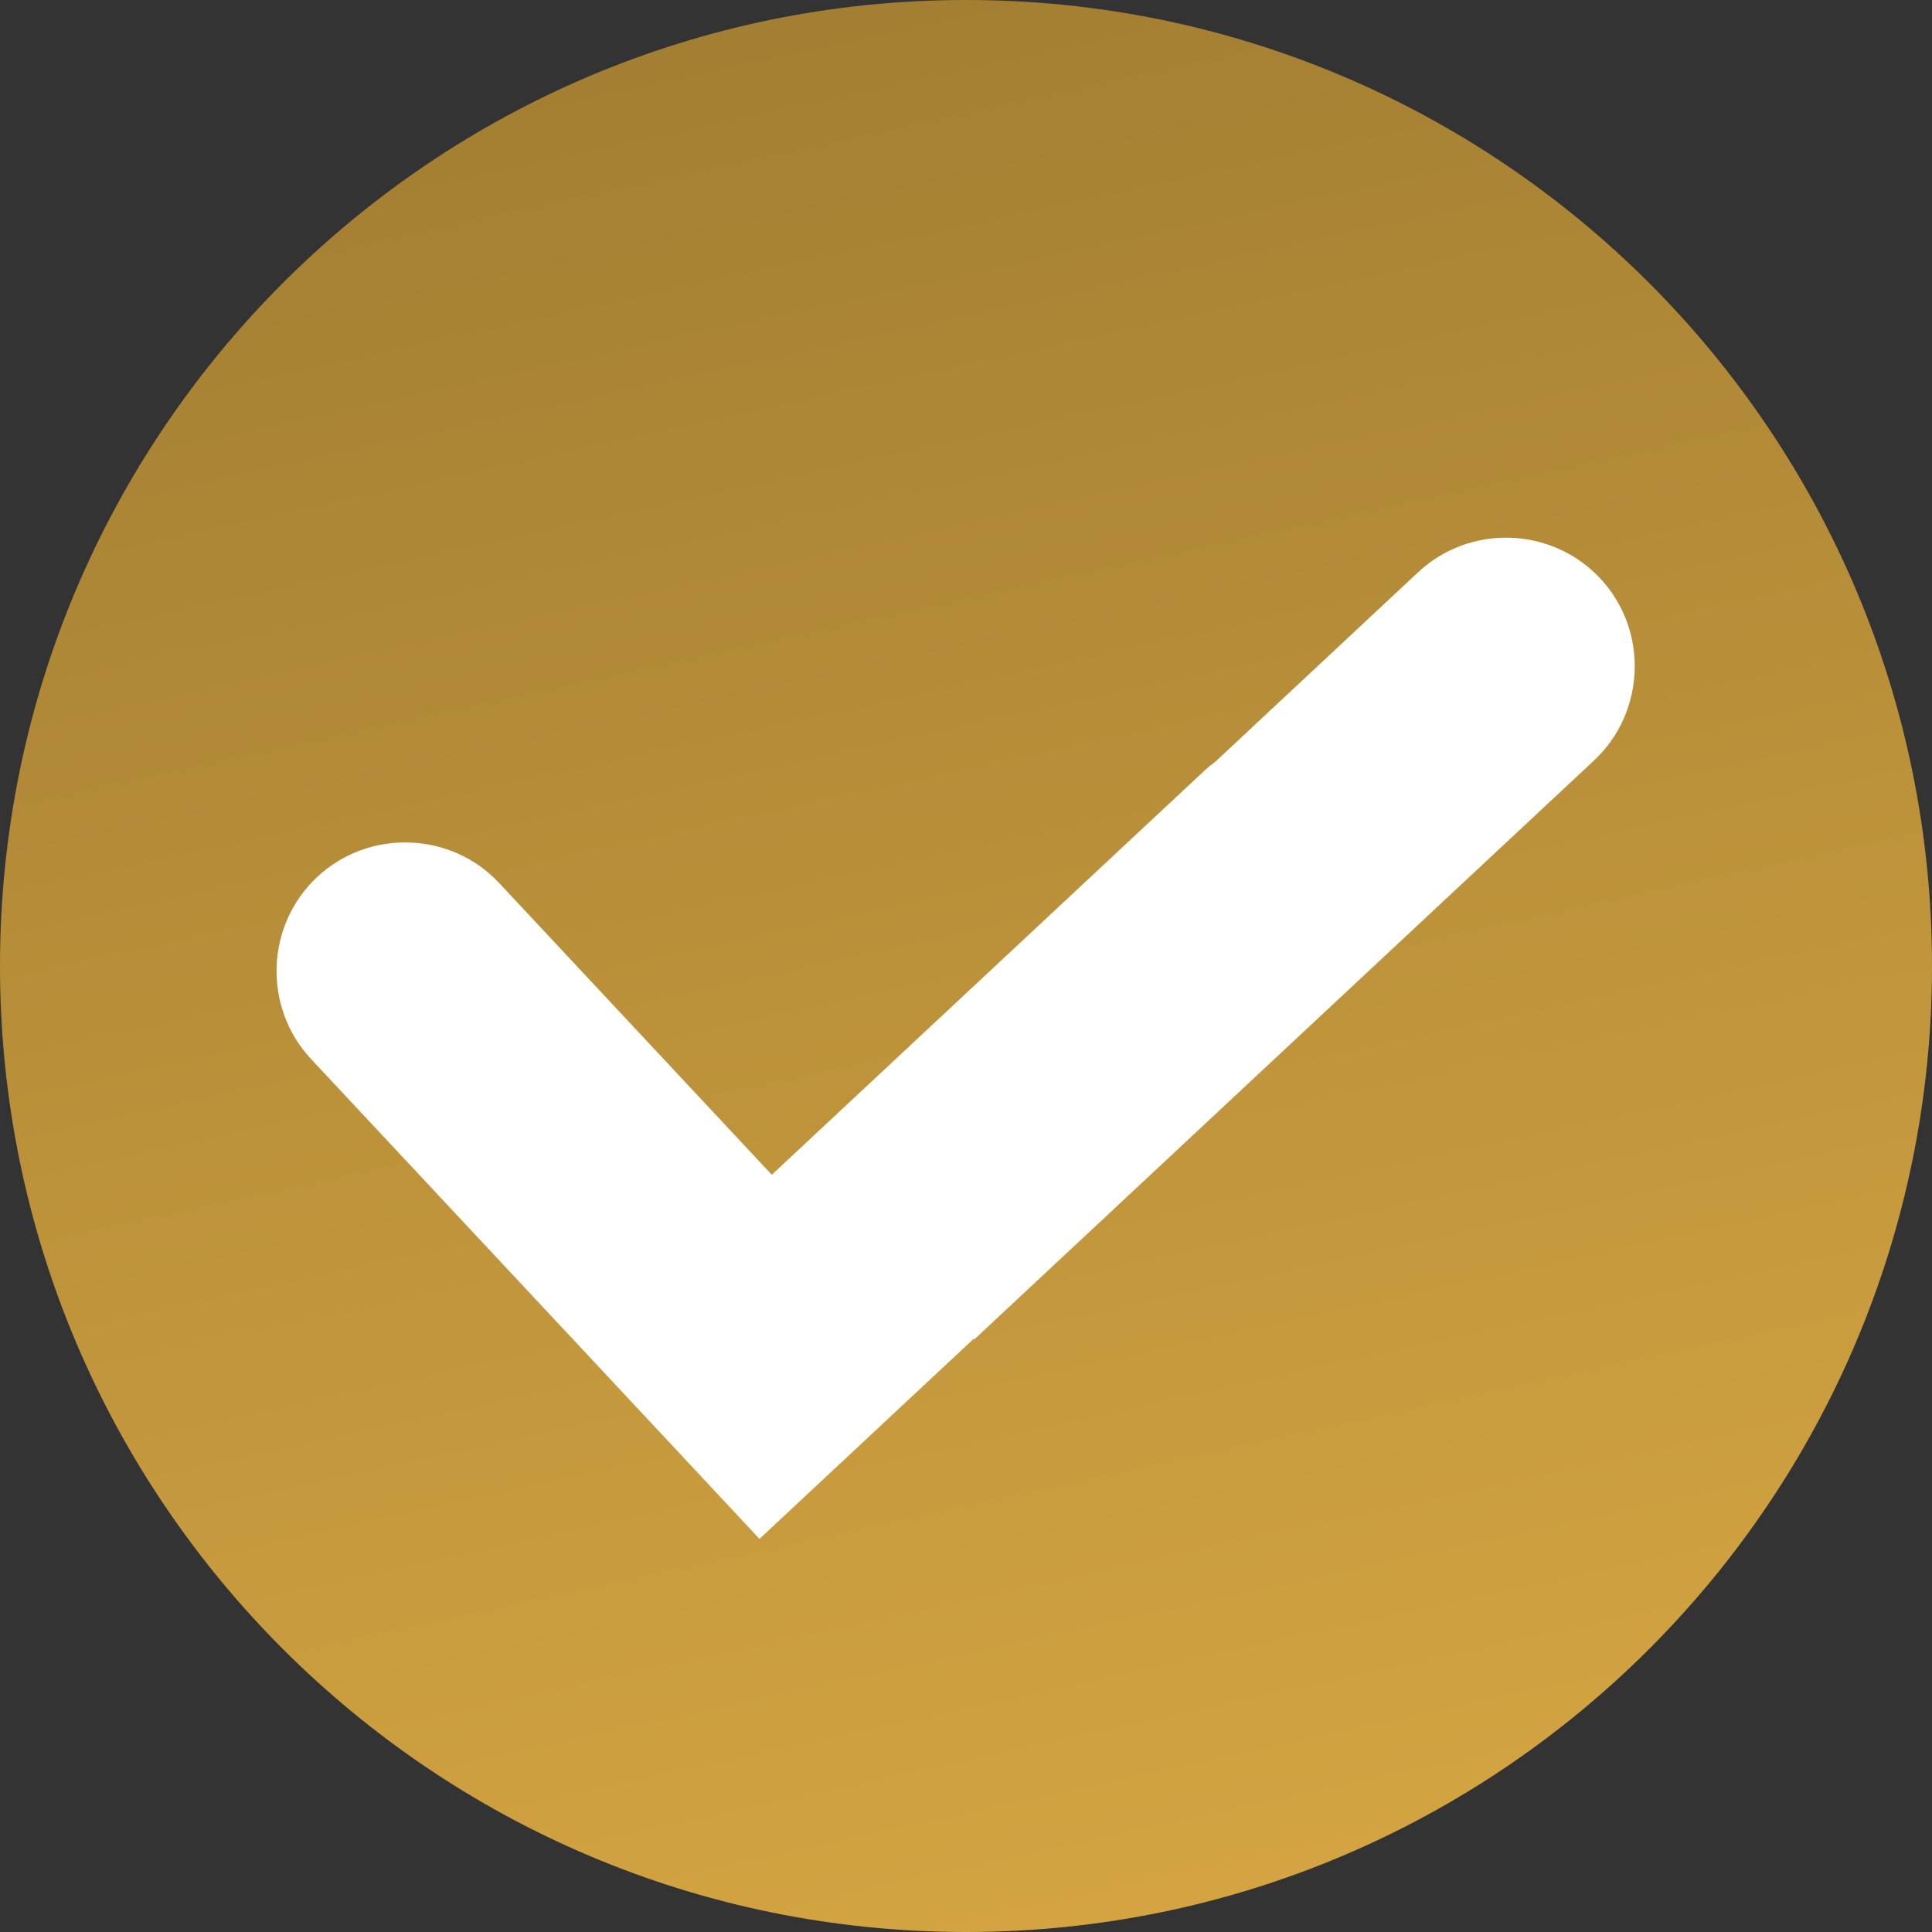
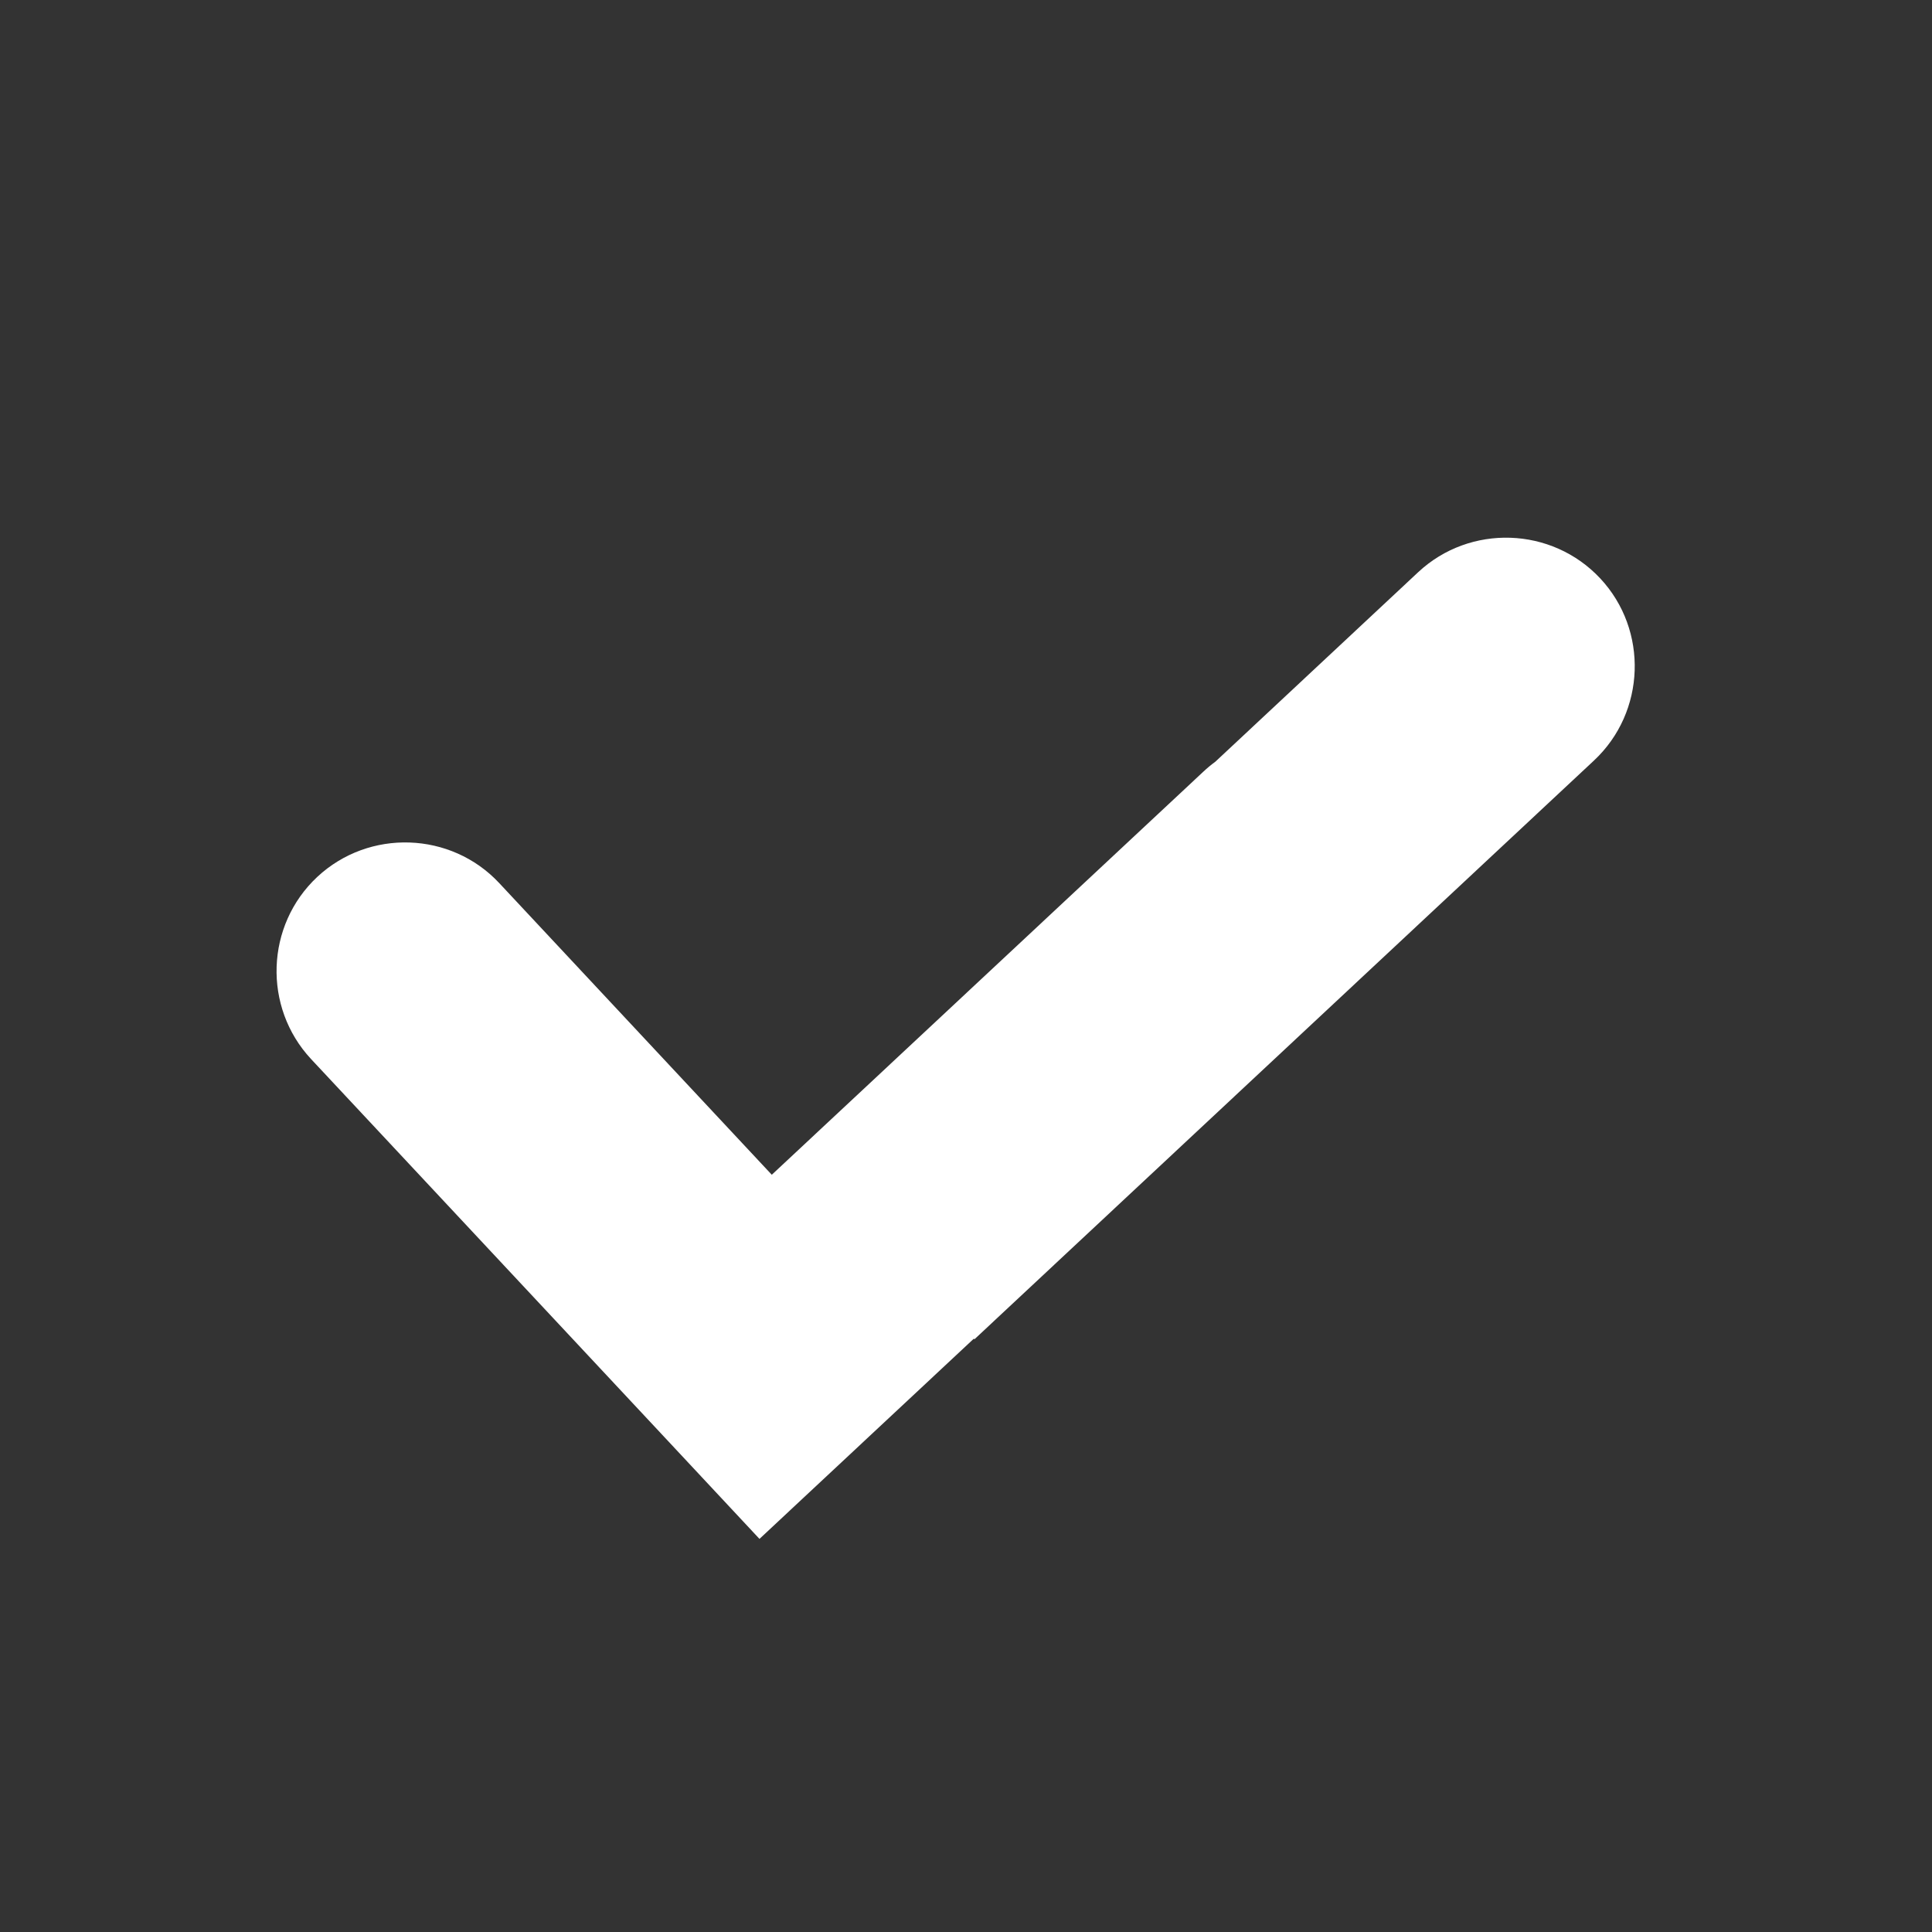
<svg xmlns="http://www.w3.org/2000/svg" width="19" height="19" viewBox="0 0 19 19" fill="none">
  <rect x="0" y="0" width="19" height="19" fill="#333333" stroke="none" />
-   <path d="M9.5 19C14.747 19 19 14.747 19 9.5C19 4.253 14.747 0 9.5 0C4.253 0 0 4.253 0 9.5C0 14.747 4.253 19 9.5 19Z" fill="url(#paint0_linear_65_64)" />
  <path fill-rule="evenodd" clip-rule="evenodd" d="M6.534 14.133L3.059 10.415C2.584 9.905 2.611 9.1 3.12 8.624C3.629 8.149 4.435 8.176 4.91 8.685L7.59 11.553L11.833 7.59C11.871 7.554 11.911 7.521 11.952 7.491L13.947 5.627C14.456 5.152 15.261 5.179 15.737 5.688C16.213 6.197 16.185 7.003 15.676 7.479L9.583 13.171L9.577 13.165L7.469 15.134L6.534 14.133Z" fill="white" />
  <defs>
    <linearGradient id="paint0_linear_65_64" x1="9.569" y1="34.718" x2="1.026" y2="-4.501" gradientUnits="userSpaceOnUse">
      <stop stop-color="#FAC24D" />
      <stop offset="1" stop-color="#94732E" />
    </linearGradient>
  </defs>
</svg>